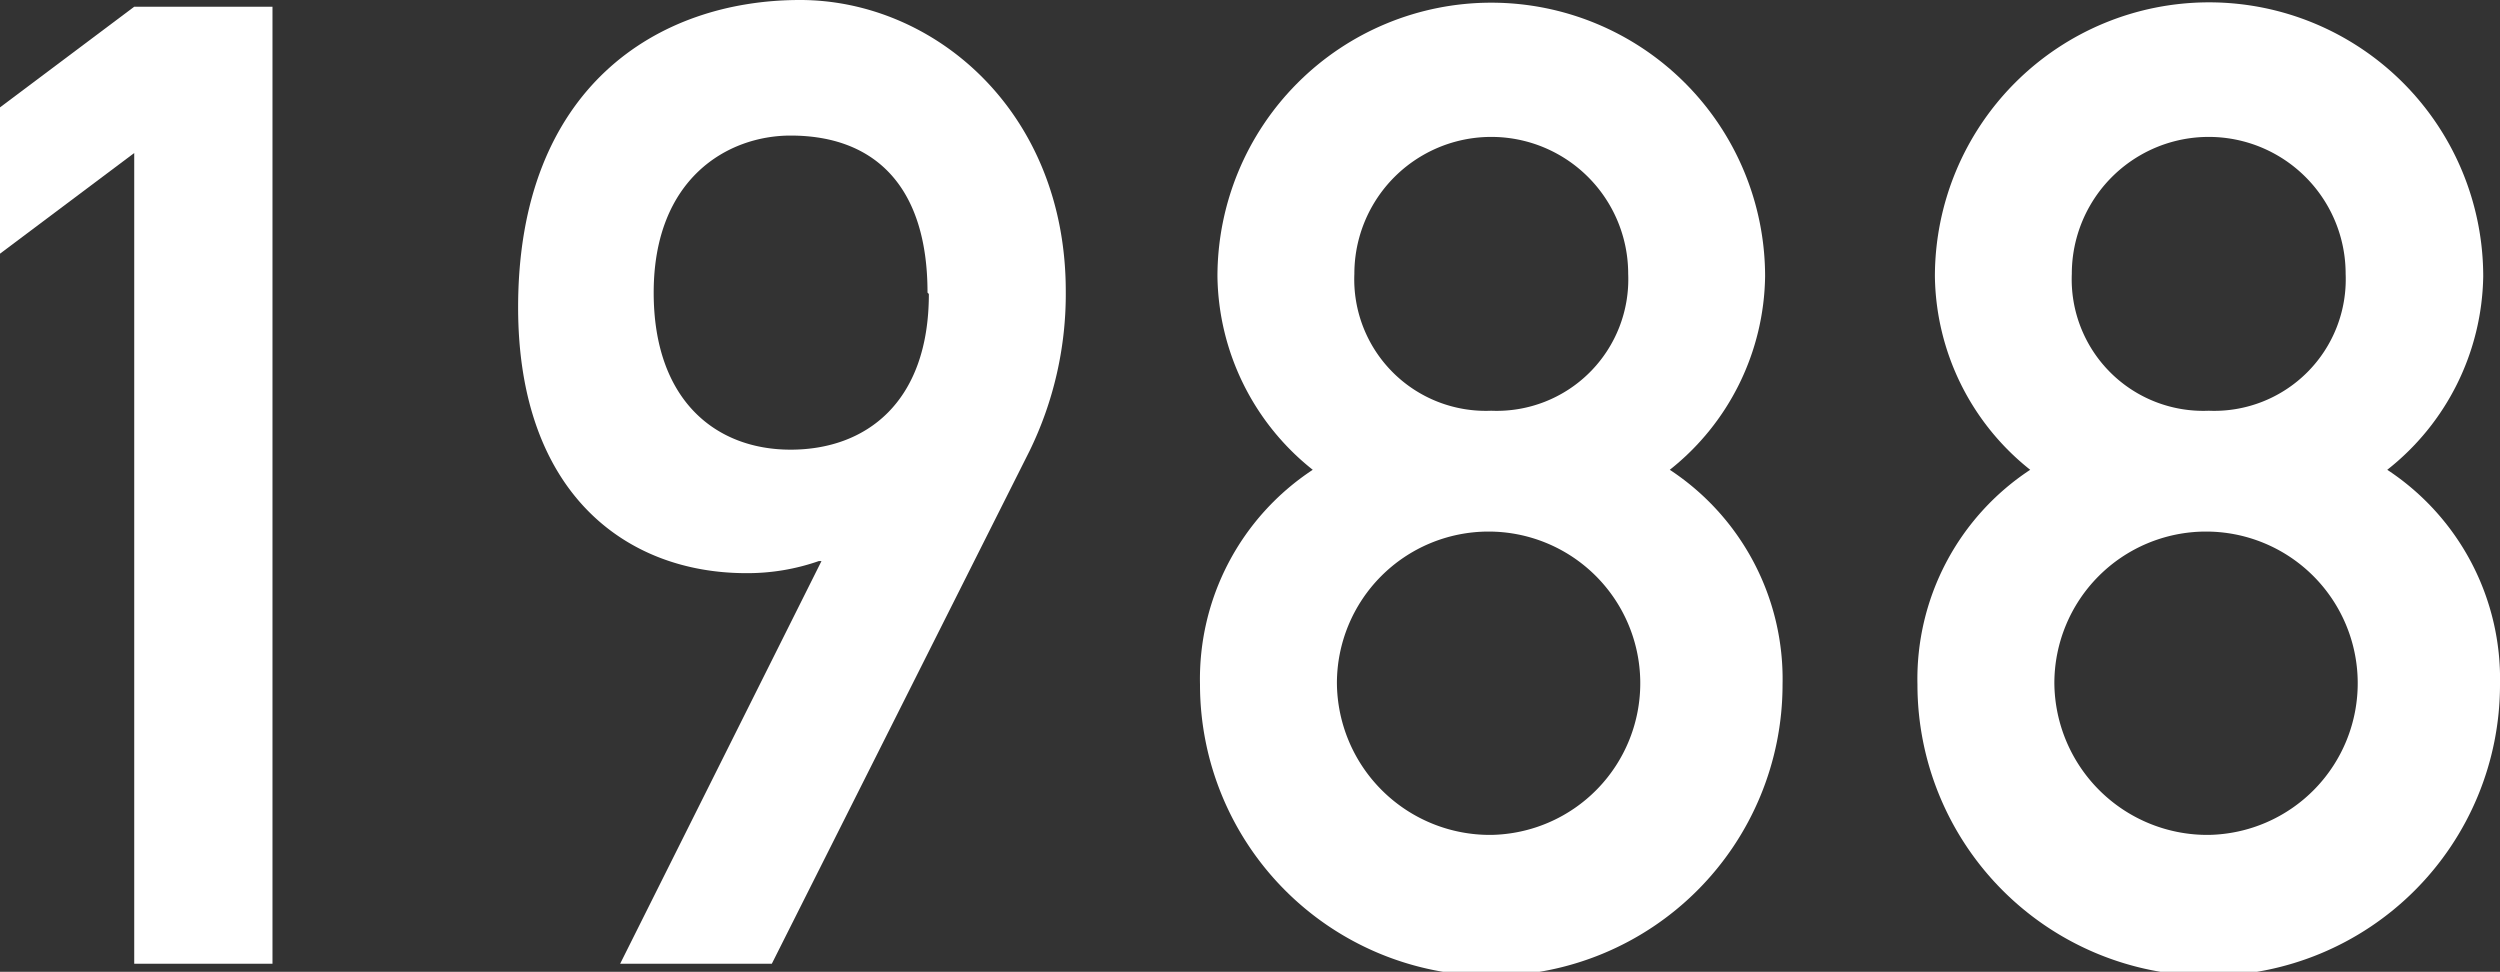
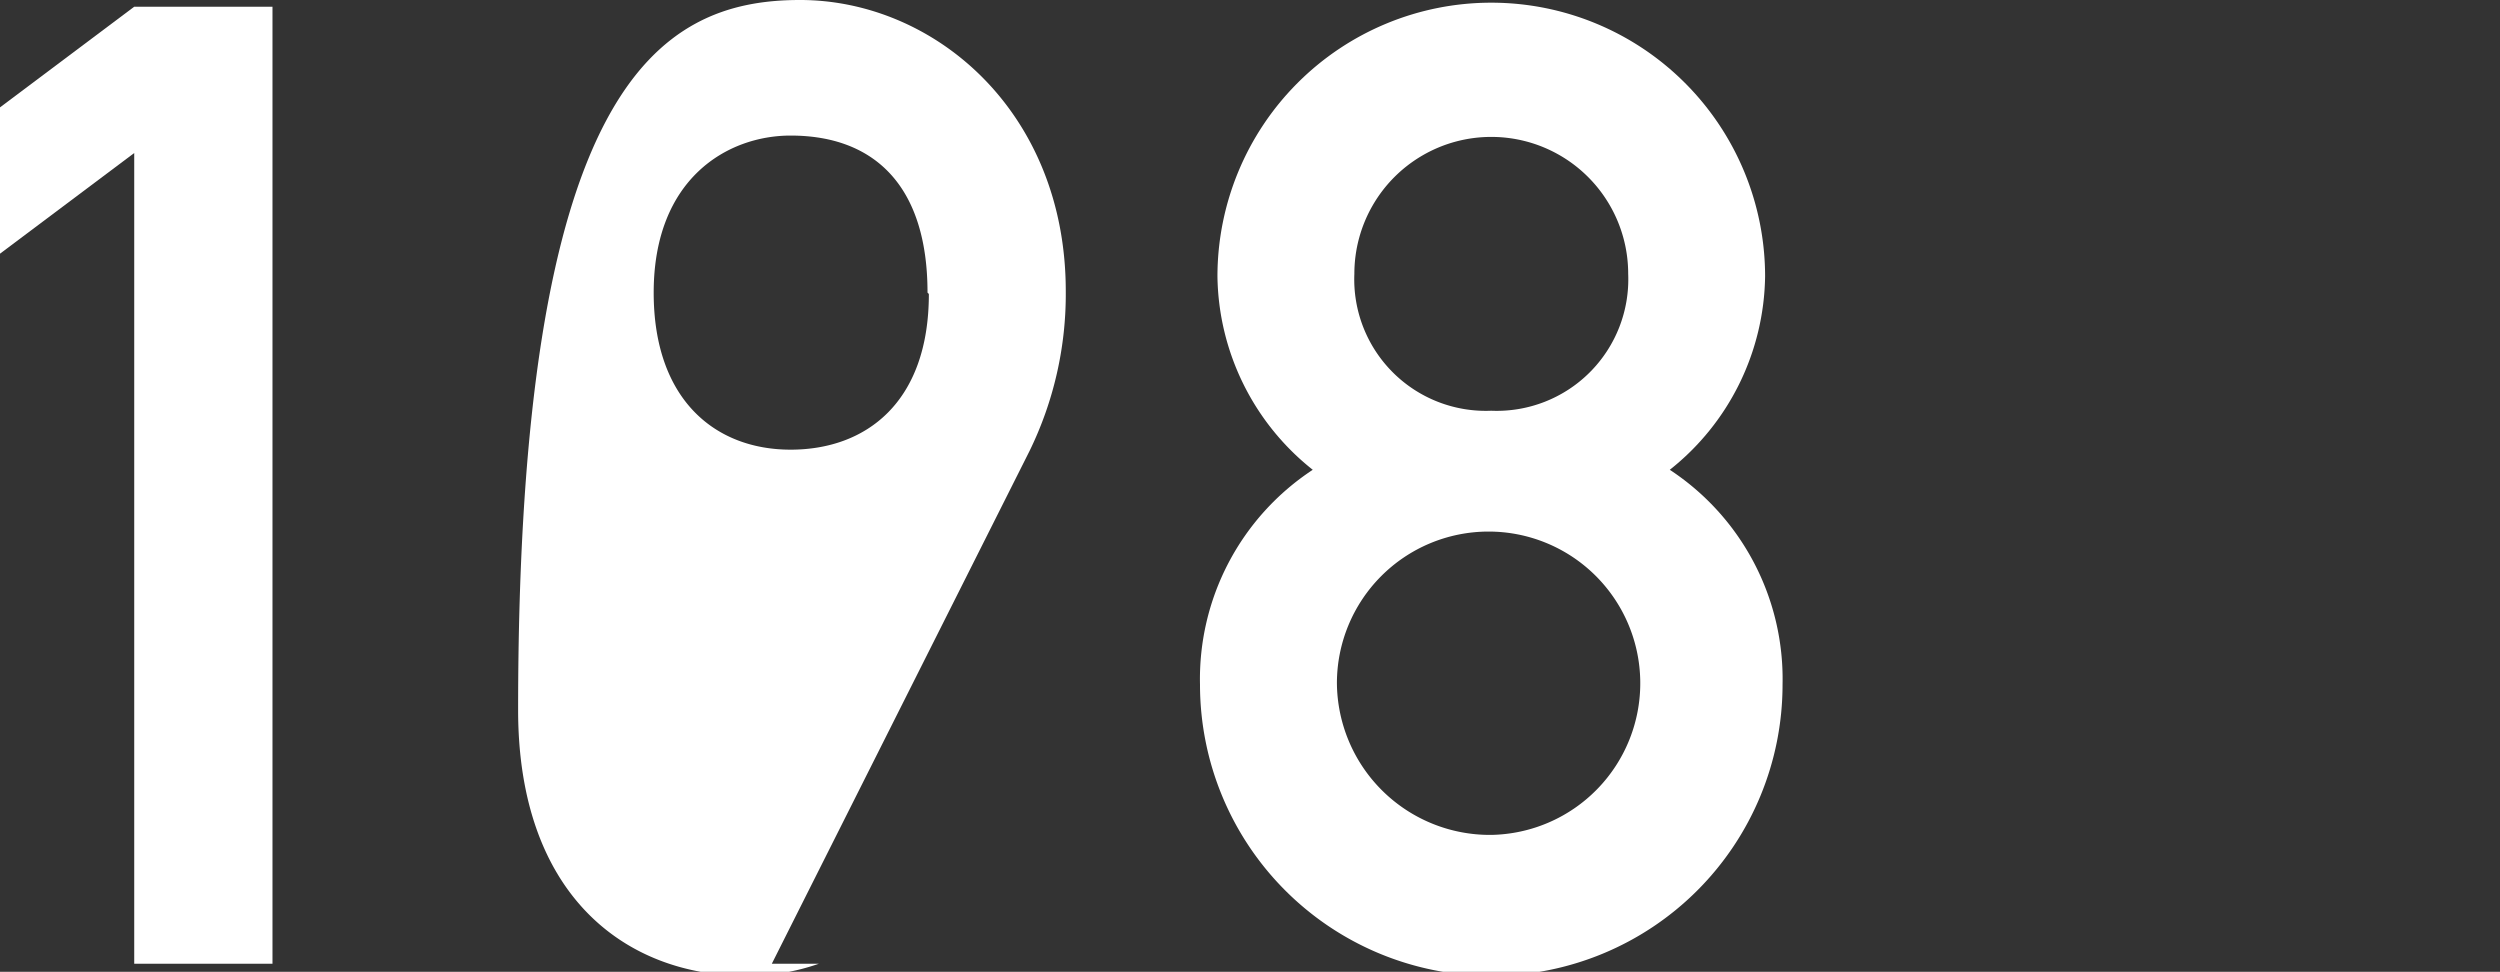
<svg xmlns="http://www.w3.org/2000/svg" viewBox="0 0 74.5 28.96">
  <rect x="0" y="0" width="74.5" height="28.96" fill="#333333" stroke="none" />
  <defs>
    <style>.cls-1{fill:#fff;}</style>
  </defs>
  <title>ad1988</title>
  <g id="レイヤー_2" data-name="レイヤー 2">
    <g id="レイヤー_1-2" data-name="レイヤー 1">
      <path class="cls-1" d="M4,4.56l-4,3V3.2l4-3H8.12V28.72H4Z" />
-       <path class="cls-1" d="M23,28.72H18.48l6-12H24.4a6.44,6.44,0,0,1-2.16.36c-3.6,0-6.8-2.4-6.8-7.92C15.44,2.6,19.6,0,23.84,0c4,0,7.92,3.32,7.92,8.68a10.65,10.65,0,0,1-1.08,4.76Zm4.64-20c0-3.2-1.6-4.68-4.08-4.68-1.88,0-4.08,1.28-4.08,4.68,0,3.2,1.84,4.68,4.08,4.68S27.68,12,27.68,8.76Z" />
+       <path class="cls-1" d="M23,28.72H18.48H24.4a6.44,6.44,0,0,1-2.16.36c-3.6,0-6.8-2.4-6.8-7.92C15.44,2.6,19.6,0,23.84,0c4,0,7.92,3.32,7.92,8.68a10.65,10.65,0,0,1-1.08,4.76Zm4.64-20c0-3.2-1.6-4.68-4.08-4.68-1.88,0-4.08,1.28-4.08,4.68,0,3.2,1.84,4.68,4.08,4.68S27.68,12,27.68,8.76Z" />
      <path class="cls-1" d="M39.12,14a7.48,7.48,0,0,1-2.84-5.76,8.16,8.16,0,1,1,16.32,0A7.48,7.48,0,0,1,49.76,14a7.46,7.46,0,0,1,3.36,6.4,8.68,8.68,0,0,1-17.36,0A7.46,7.46,0,0,1,39.12,14Zm5.32,10.88a4.52,4.52,0,1,0-4.6-4.52A4.56,4.56,0,0,0,44.44,24.88Zm0-12.64a3.92,3.92,0,0,0,4.08-4.08,4.08,4.08,0,0,0-8.16,0A3.92,3.92,0,0,0,44.44,12.24Z" />
-       <path class="cls-1" d="M60.5,14a7.48,7.48,0,0,1-2.84-5.76A8.16,8.16,0,1,1,74,8.24,7.48,7.48,0,0,1,71.14,14a7.46,7.46,0,0,1,3.36,6.4,8.68,8.68,0,0,1-17.36,0A7.46,7.46,0,0,1,60.5,14Zm5.32,10.88a4.52,4.52,0,1,0-4.6-4.52A4.56,4.56,0,0,0,65.82,24.88Zm0-12.64A3.92,3.92,0,0,0,69.9,8.16a4.08,4.08,0,0,0-8.16,0A3.92,3.92,0,0,0,65.82,12.24Z" />
    </g>
  </g>
</svg>